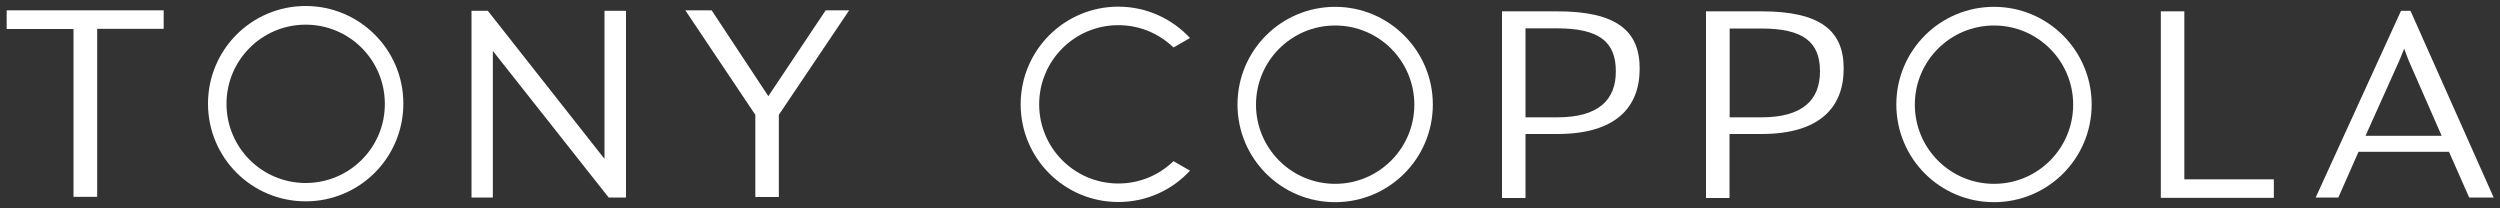
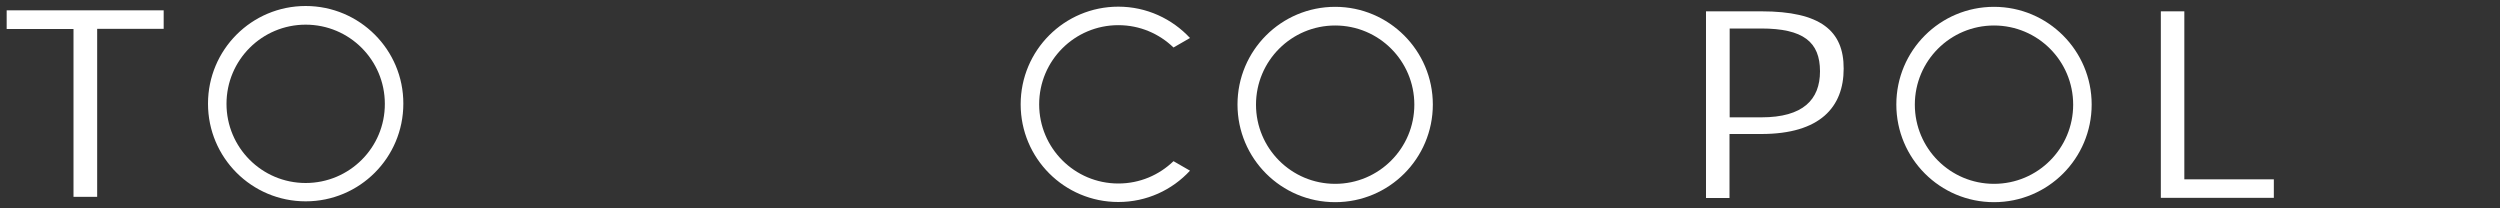
<svg xmlns="http://www.w3.org/2000/svg" id="Layer_1" x="0px" y="0px" viewBox="0 0 1500 125" style="enable-background:new 0 0 1500 125;" xml:space="preserve">
  <rect x="0" y="0" width="1500" height="125" fill="#333333" stroke="none" />
  <style type="text/css">	.st0{fill:#FFFFFF;}</style>
  <g>
    <g id="Tony">
      <g>
        <path class="st0" d="M44.1,17.4H4L4,6.2l94.2,0v11.1l-39.9,0l0,100.8H44.1L44.1,17.4z" />
      </g>
      <g>
-         <path class="st0" d="M453.2,68.9l-42-62.7l15.8,0l34,51.5l34.4-51.5l14.1,0l-42.2,62.7v49.3h-14.1L453.2,68.9z" />
-       </g>
+         </g>
      <g>
        <path class="st0" d="M183.4,3.6c-32.4,0-58.6,26.2-58.6,58.6c0,32.4,26.2,58.6,58.6,58.6c32.4,0,58.6-26.2,58.6-58.6    C242.1,29.9,215.8,3.6,183.4,3.6z M183.4,109.8c-26.3,0-47.5-21.3-47.5-47.5c0-26.3,21.3-47.5,47.5-47.5    c26.3,0,47.5,21.3,47.5,47.5C231,88.5,209.7,109.8,183.4,109.8z" />
      </g>
    </g>
    <g id="Coppola">
      <g>
-         <path class="st0" d="M934.4,6.8l-33.2,0l0,112h14.1V80.4h19.1c35.3,0,49.4-16.2,49.4-39.2C983.9,18.4,969.7,6.8,934.4,6.8z     M934.4,70.4l-19.1,0l0-53.4h18.9c25.3,0,35.3,8.1,35.3,25.7C969.6,59.8,959.3,70.4,934.4,70.4z" />
-       </g>
+         </g>
      <g>
        <path class="st0" d="M1056.9,6.8h-33.3l0,112h14.1V80.4h19.1c35.3,0,49.4-16.2,49.4-39.2C1106.3,18.4,1092.2,6.8,1056.9,6.8z     M1056.9,70.4h-19.1V17.1h18.9c25.3,0,35.3,8.1,35.3,25.7C1092,59.8,1081.8,70.4,1056.9,70.4z" />
      </g>
      <g>
        <path class="st0" d="M1296.5,6.8l14.1,0v100.8h53.7v11.1h-67.8V6.8z" />
      </g>
      <g>
        <path class="st0" d="M801.1,4.1c-32.4,0-58.6,26.2-58.6,58.6c0,32.4,26.2,58.6,58.6,58.6c32.4,0,58.6-26.2,58.6-58.6    C859.7,30.4,833.4,4.1,801.1,4.1z M801.1,110.3c-26.3,0-47.5-21.3-47.5-47.5c0-26.3,21.3-47.5,47.5-47.5    c26.3,0,47.5,21.3,47.5,47.5C848.6,89,827.3,110.3,801.1,110.3z" />
      </g>
      <g>
        <path class="st0" d="M1196.4,4.1c-32.4,0-58.6,26.2-58.6,58.6c0,32.4,26.2,58.6,58.6,58.6c32.4,0,58.6-26.2,58.6-58.6    C1255,30.4,1228.8,4.1,1196.4,4.1z M1196.4,110.3c-26.3,0-47.5-21.3-47.5-47.5c0-26.3,21.3-47.5,47.5-47.5    c26.3,0,47.5,21.3,47.5,47.5C1243.9,89,1222.7,110.3,1196.4,110.3z" />
      </g>
      <g>
        <g>
          <path class="st0" d="M704.1,96.7c-8.6,8.3-20.2,13.4-33.1,13.4c-26.3,0-47.5-21.3-47.5-47.5c0-26.3,21.3-47.5,47.5-47.5     c12.9,0,24.5,5.1,33.1,13.4l9.9-5.7c-10.7-11.5-26-18.8-43-18.8c-32.4,0-58.6,26.2-58.6,58.6c0,32.4,26.2,58.6,58.6,58.6     c17,0,32.3-7.2,43-18.8L704.1,96.7z" />
        </g>
      </g>
    </g>
  </g>
  <g>
-     <polygon class="st0" points="282.9,6.5 292.7,6.5 362.6,95.2 362.7,95.2 362.7,6.5 375.6,6.5 375.6,118.5 365.2,118.5 295.9,30.8   295.7,30.8 295.7,118.5 282.9,118.5  " />
-   </g>
+     </g>
  <g>
-     <path class="st0" d="M1446.3,6.5h-5.7l-51.2,112h13.6l12.1-27.4h54.3l12.1,27.4h14.7L1446.3,6.5z M1419.3,81.5l20.4-45.4l2.8-6.9  l2.6,6.9l19.9,45.4H1419.3z" />
-   </g>
+     </g>
</svg>